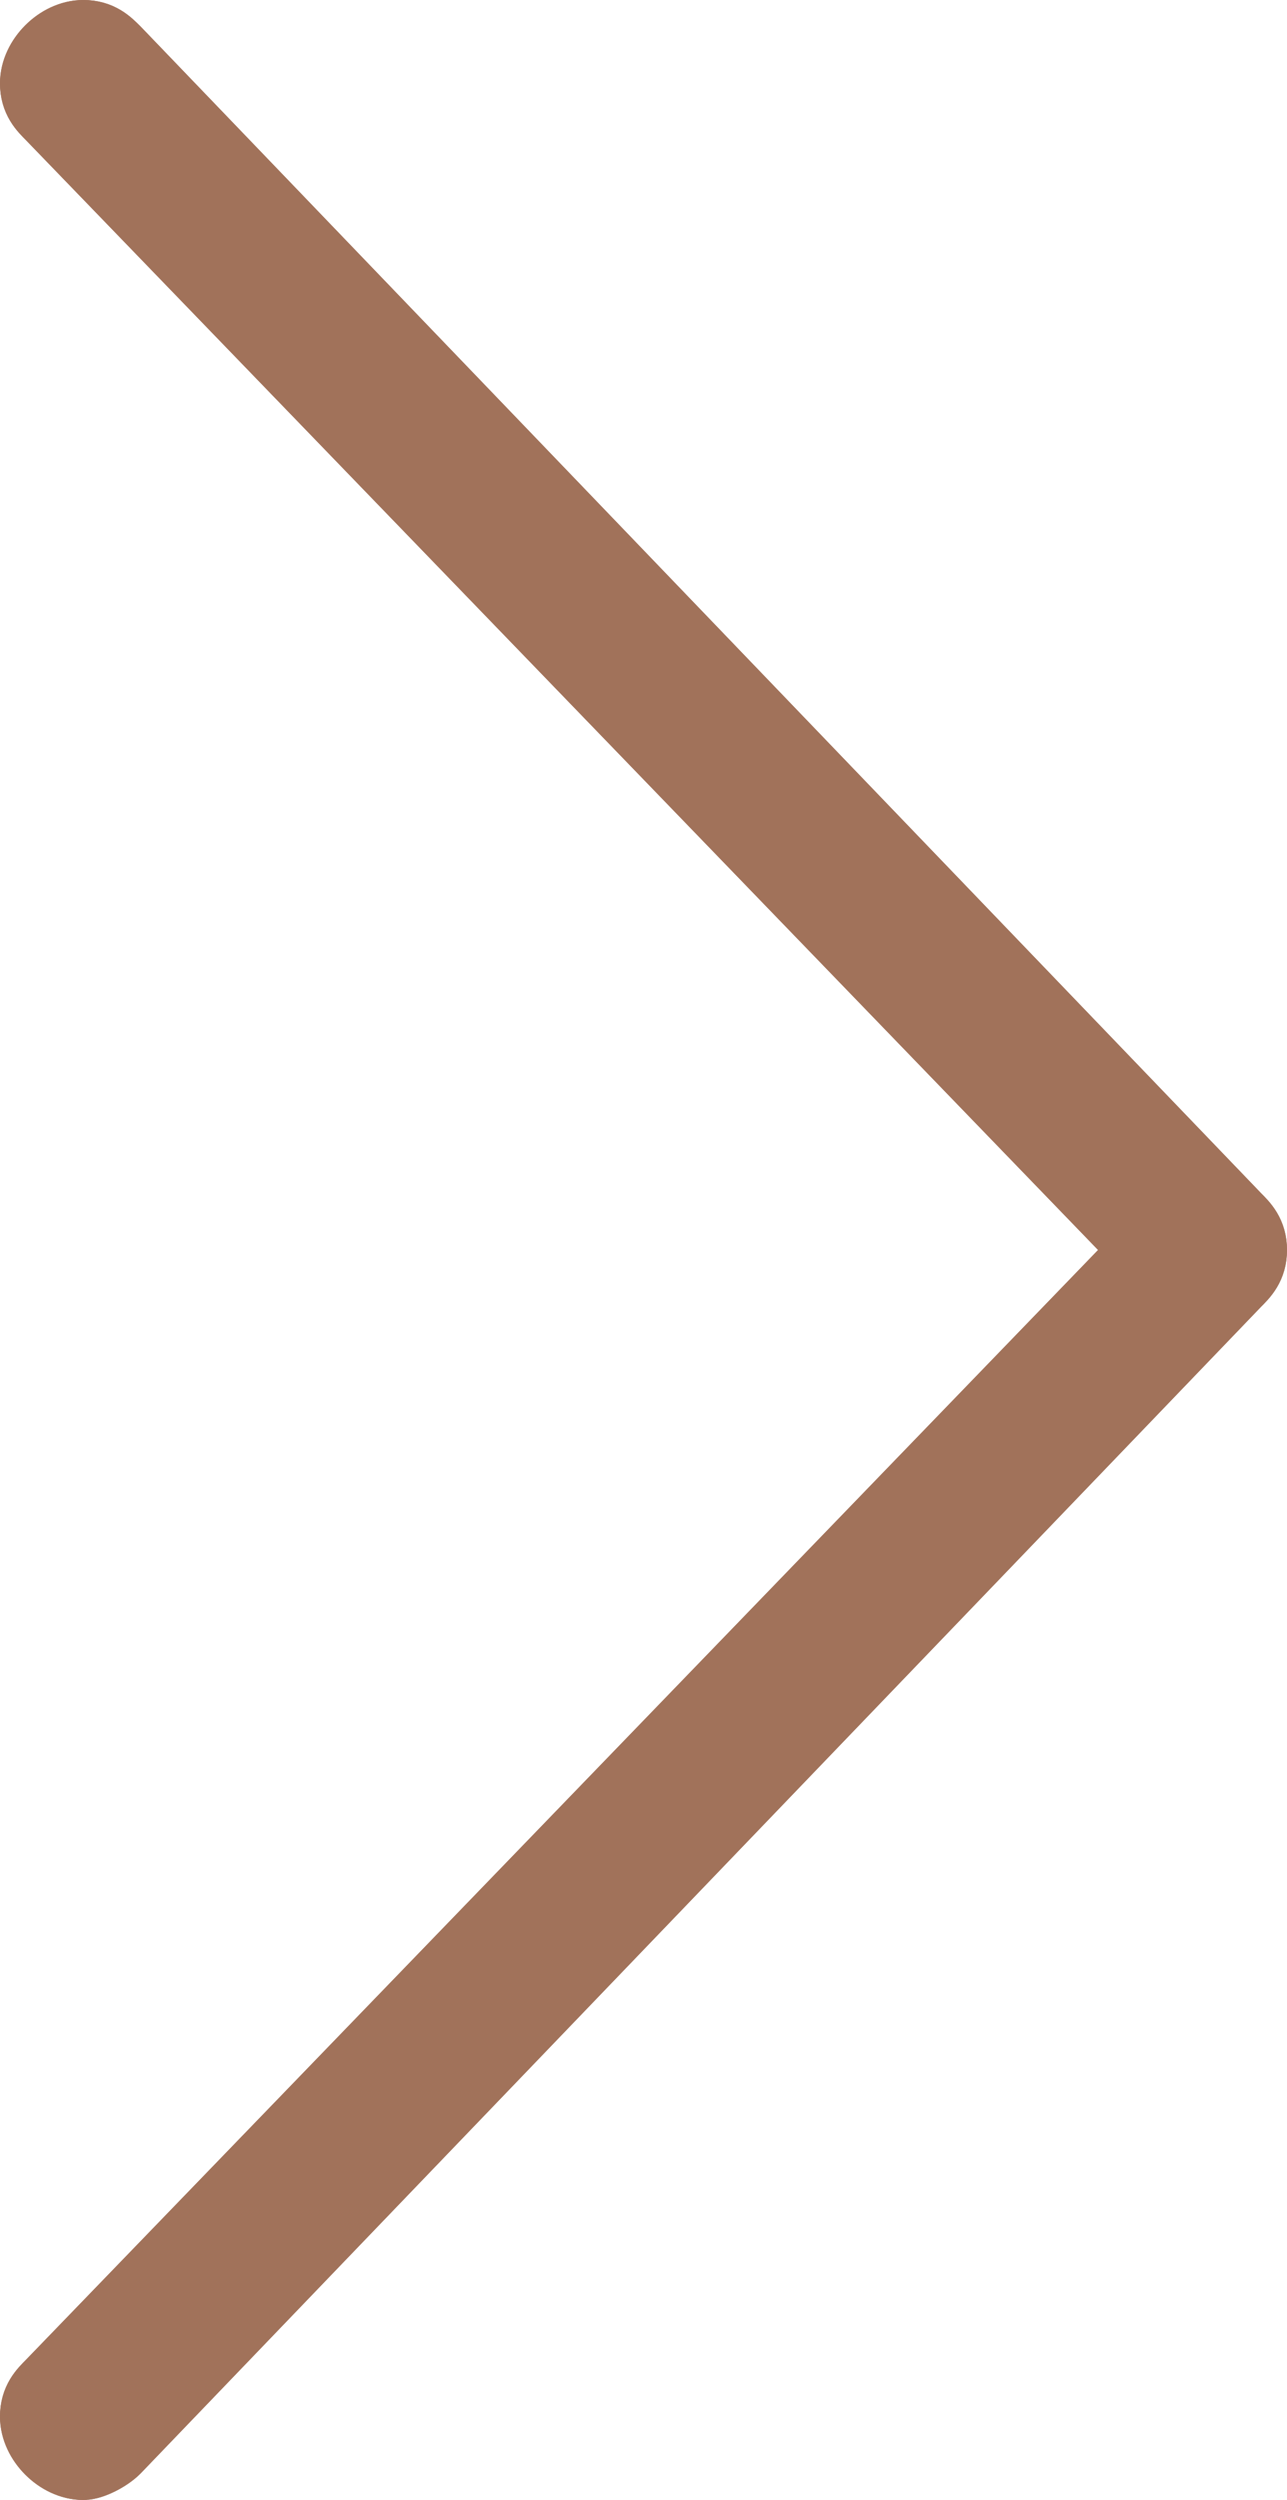
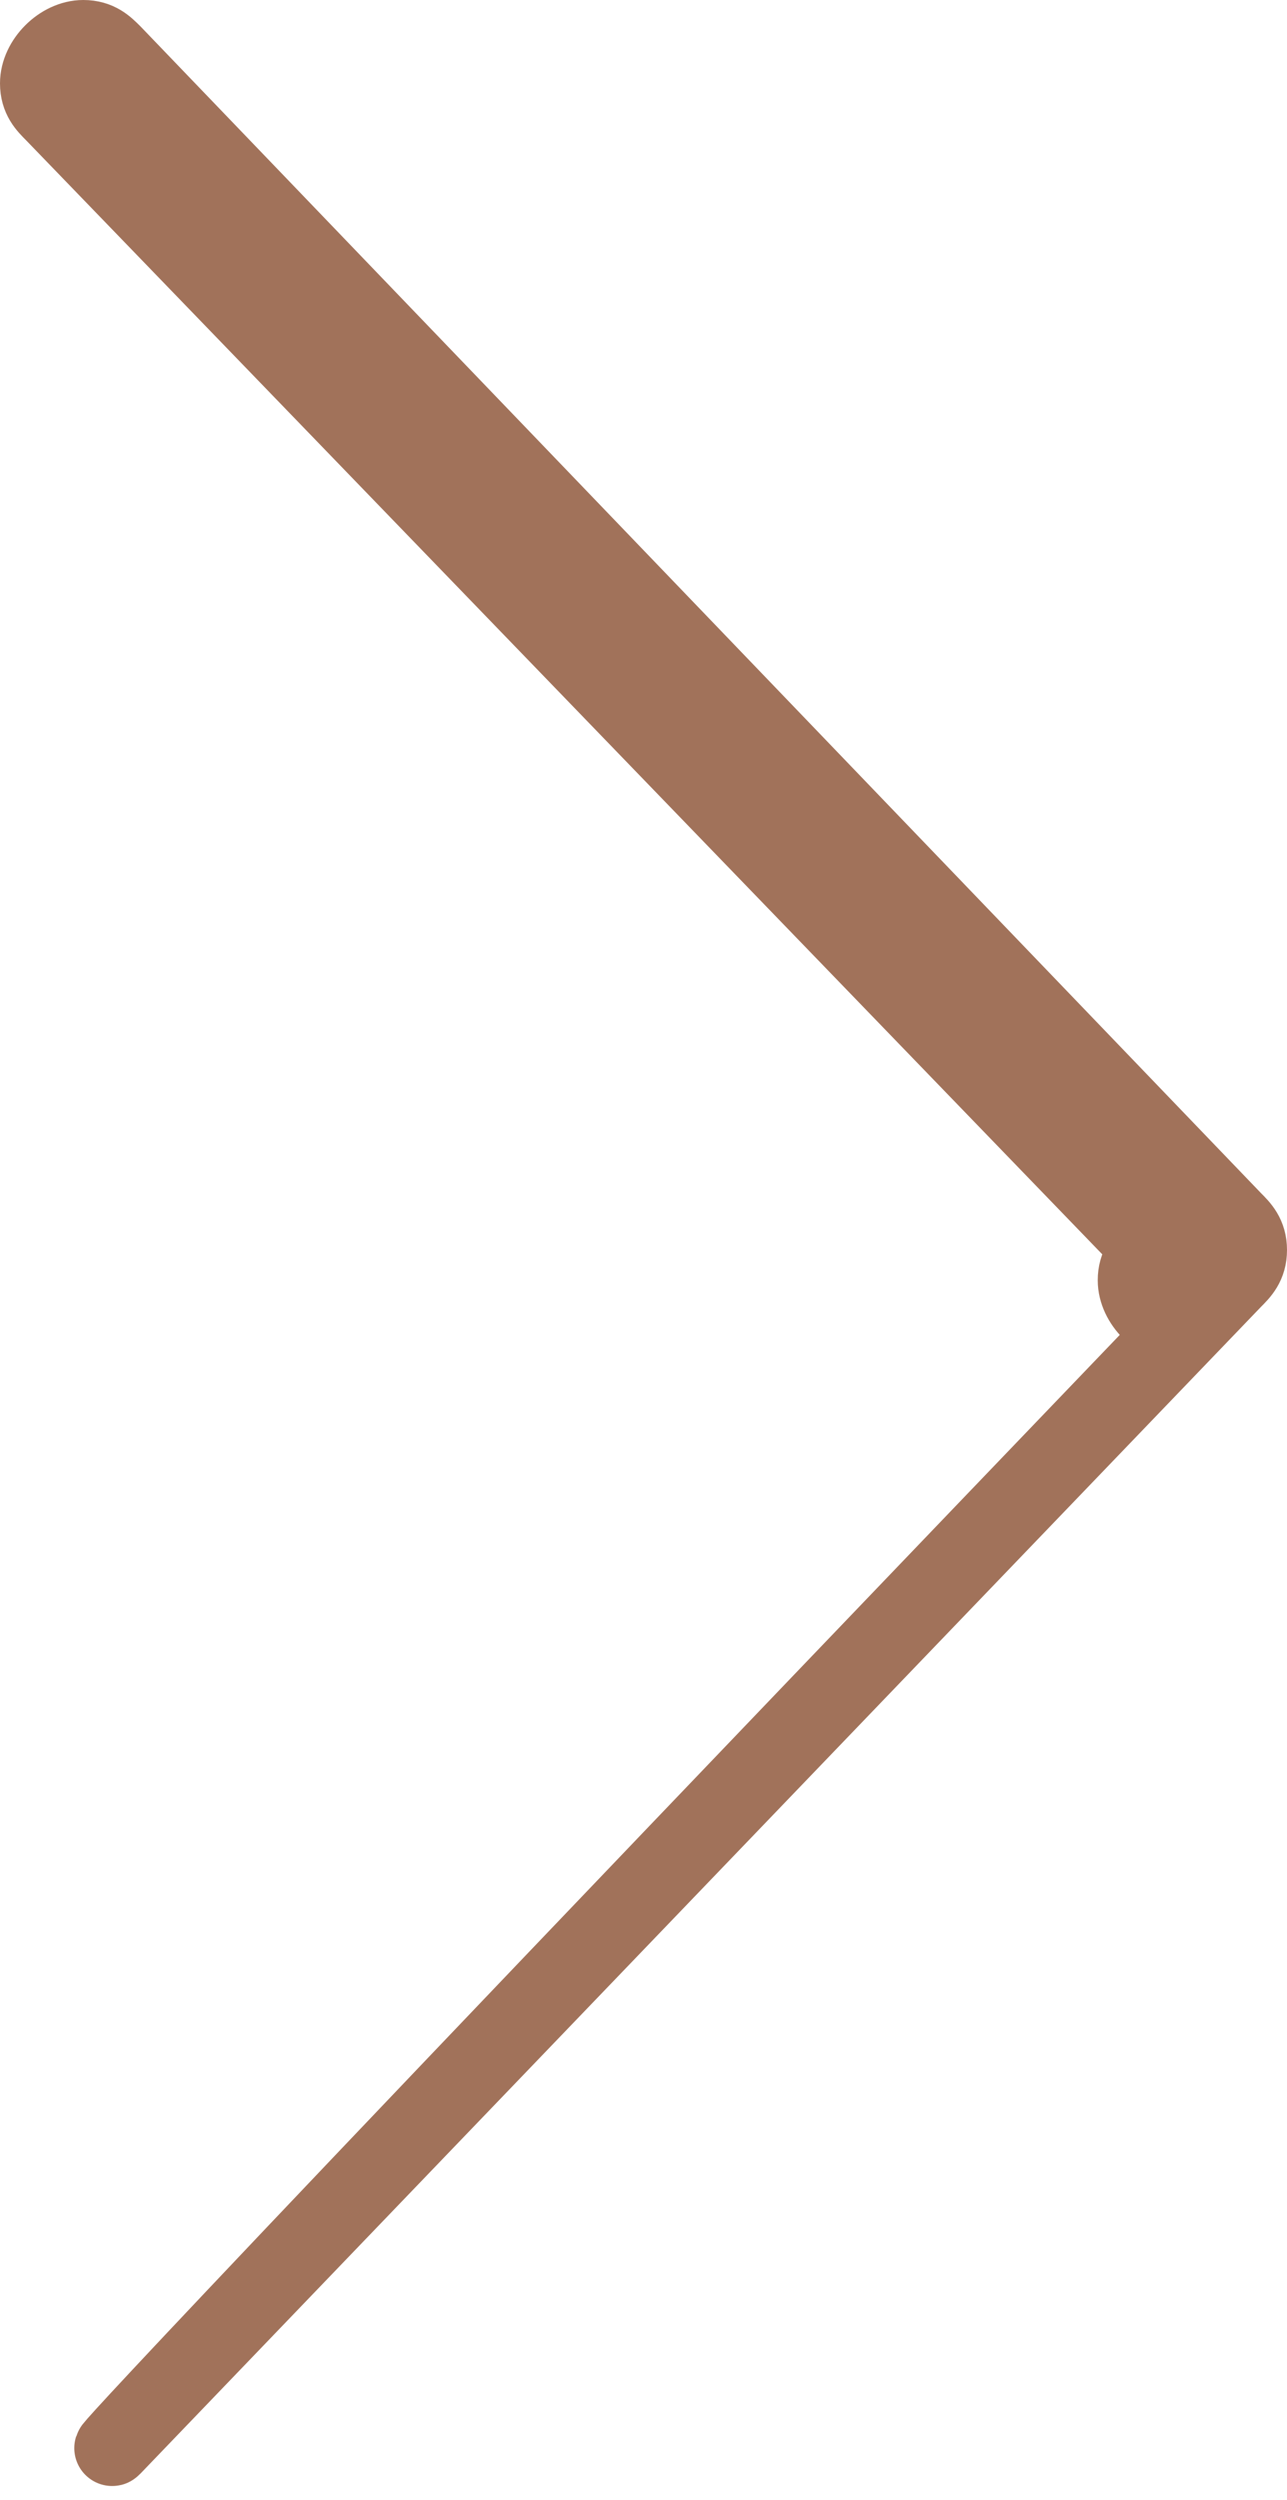
<svg xmlns="http://www.w3.org/2000/svg" version="1.1" id="Layer_1" x="0px" y="0px" viewBox="0 0 17 33" style="enable-background:new 0 0 17 33;" xml:space="preserve">
  <style type="text/css">
	.st0{fill:#A1725A;stroke:#A1725A;stroke-miterlimit:10;}
</style>
  <g id="_x37_63-arrow-up_x40_2x.png">
    <g>
-       <path class="st0" d="M1.5,32.3L1.5,32.3l14.8-15.4l0,0c0.1-0.1,0.2-0.2,0.2-0.4c0-0.2-0.1-0.3-0.2-0.4l0,0L1.5,0.7l0,0    C1.4,0.6,1.3,0.5,1.1,0.5c-0.3,0-0.6,0.3-0.6,0.6c0,0.2,0.1,0.3,0.2,0.4l0,0l14.5,15l-14.5,15l0,0c-0.1,0.1-0.2,0.2-0.2,0.4    c0,0.3,0.3,0.6,0.6,0.6C1.2,32.5,1.4,32.4,1.5,32.3z" />
-     </g>
+       </g>
    <g>
-       <path class="st0" d="M1.5,32.3L1.5,32.3l14.8-15.4l0,0c0.1-0.1,0.2-0.2,0.2-0.4c0-0.2-0.1-0.3-0.2-0.4l0,0L1.5,0.7l0,0    C1.4,0.6,1.3,0.5,1.1,0.5c-0.3,0-0.6,0.3-0.6,0.6c0,0.2,0.1,0.3,0.2,0.4l0,0l14.5,15l-14.5,15l0,0c-0.1,0.1-0.2,0.2-0.2,0.4    c0,0.3,0.3,0.6,0.6,0.6C1.2,32.5,1.4,32.4,1.5,32.3z" />
+       <path class="st0" d="M1.5,32.3L1.5,32.3l14.8-15.4l0,0c0.1-0.1,0.2-0.2,0.2-0.4c0-0.2-0.1-0.3-0.2-0.4l0,0L1.5,0.7l0,0    C1.4,0.6,1.3,0.5,1.1,0.5c-0.3,0-0.6,0.3-0.6,0.6c0,0.2,0.1,0.3,0.2,0.4l0,0l14.5,15l0,0c-0.1,0.1-0.2,0.2-0.2,0.4    c0,0.3,0.3,0.6,0.6,0.6C1.2,32.5,1.4,32.4,1.5,32.3z" />
    </g>
  </g>
</svg>